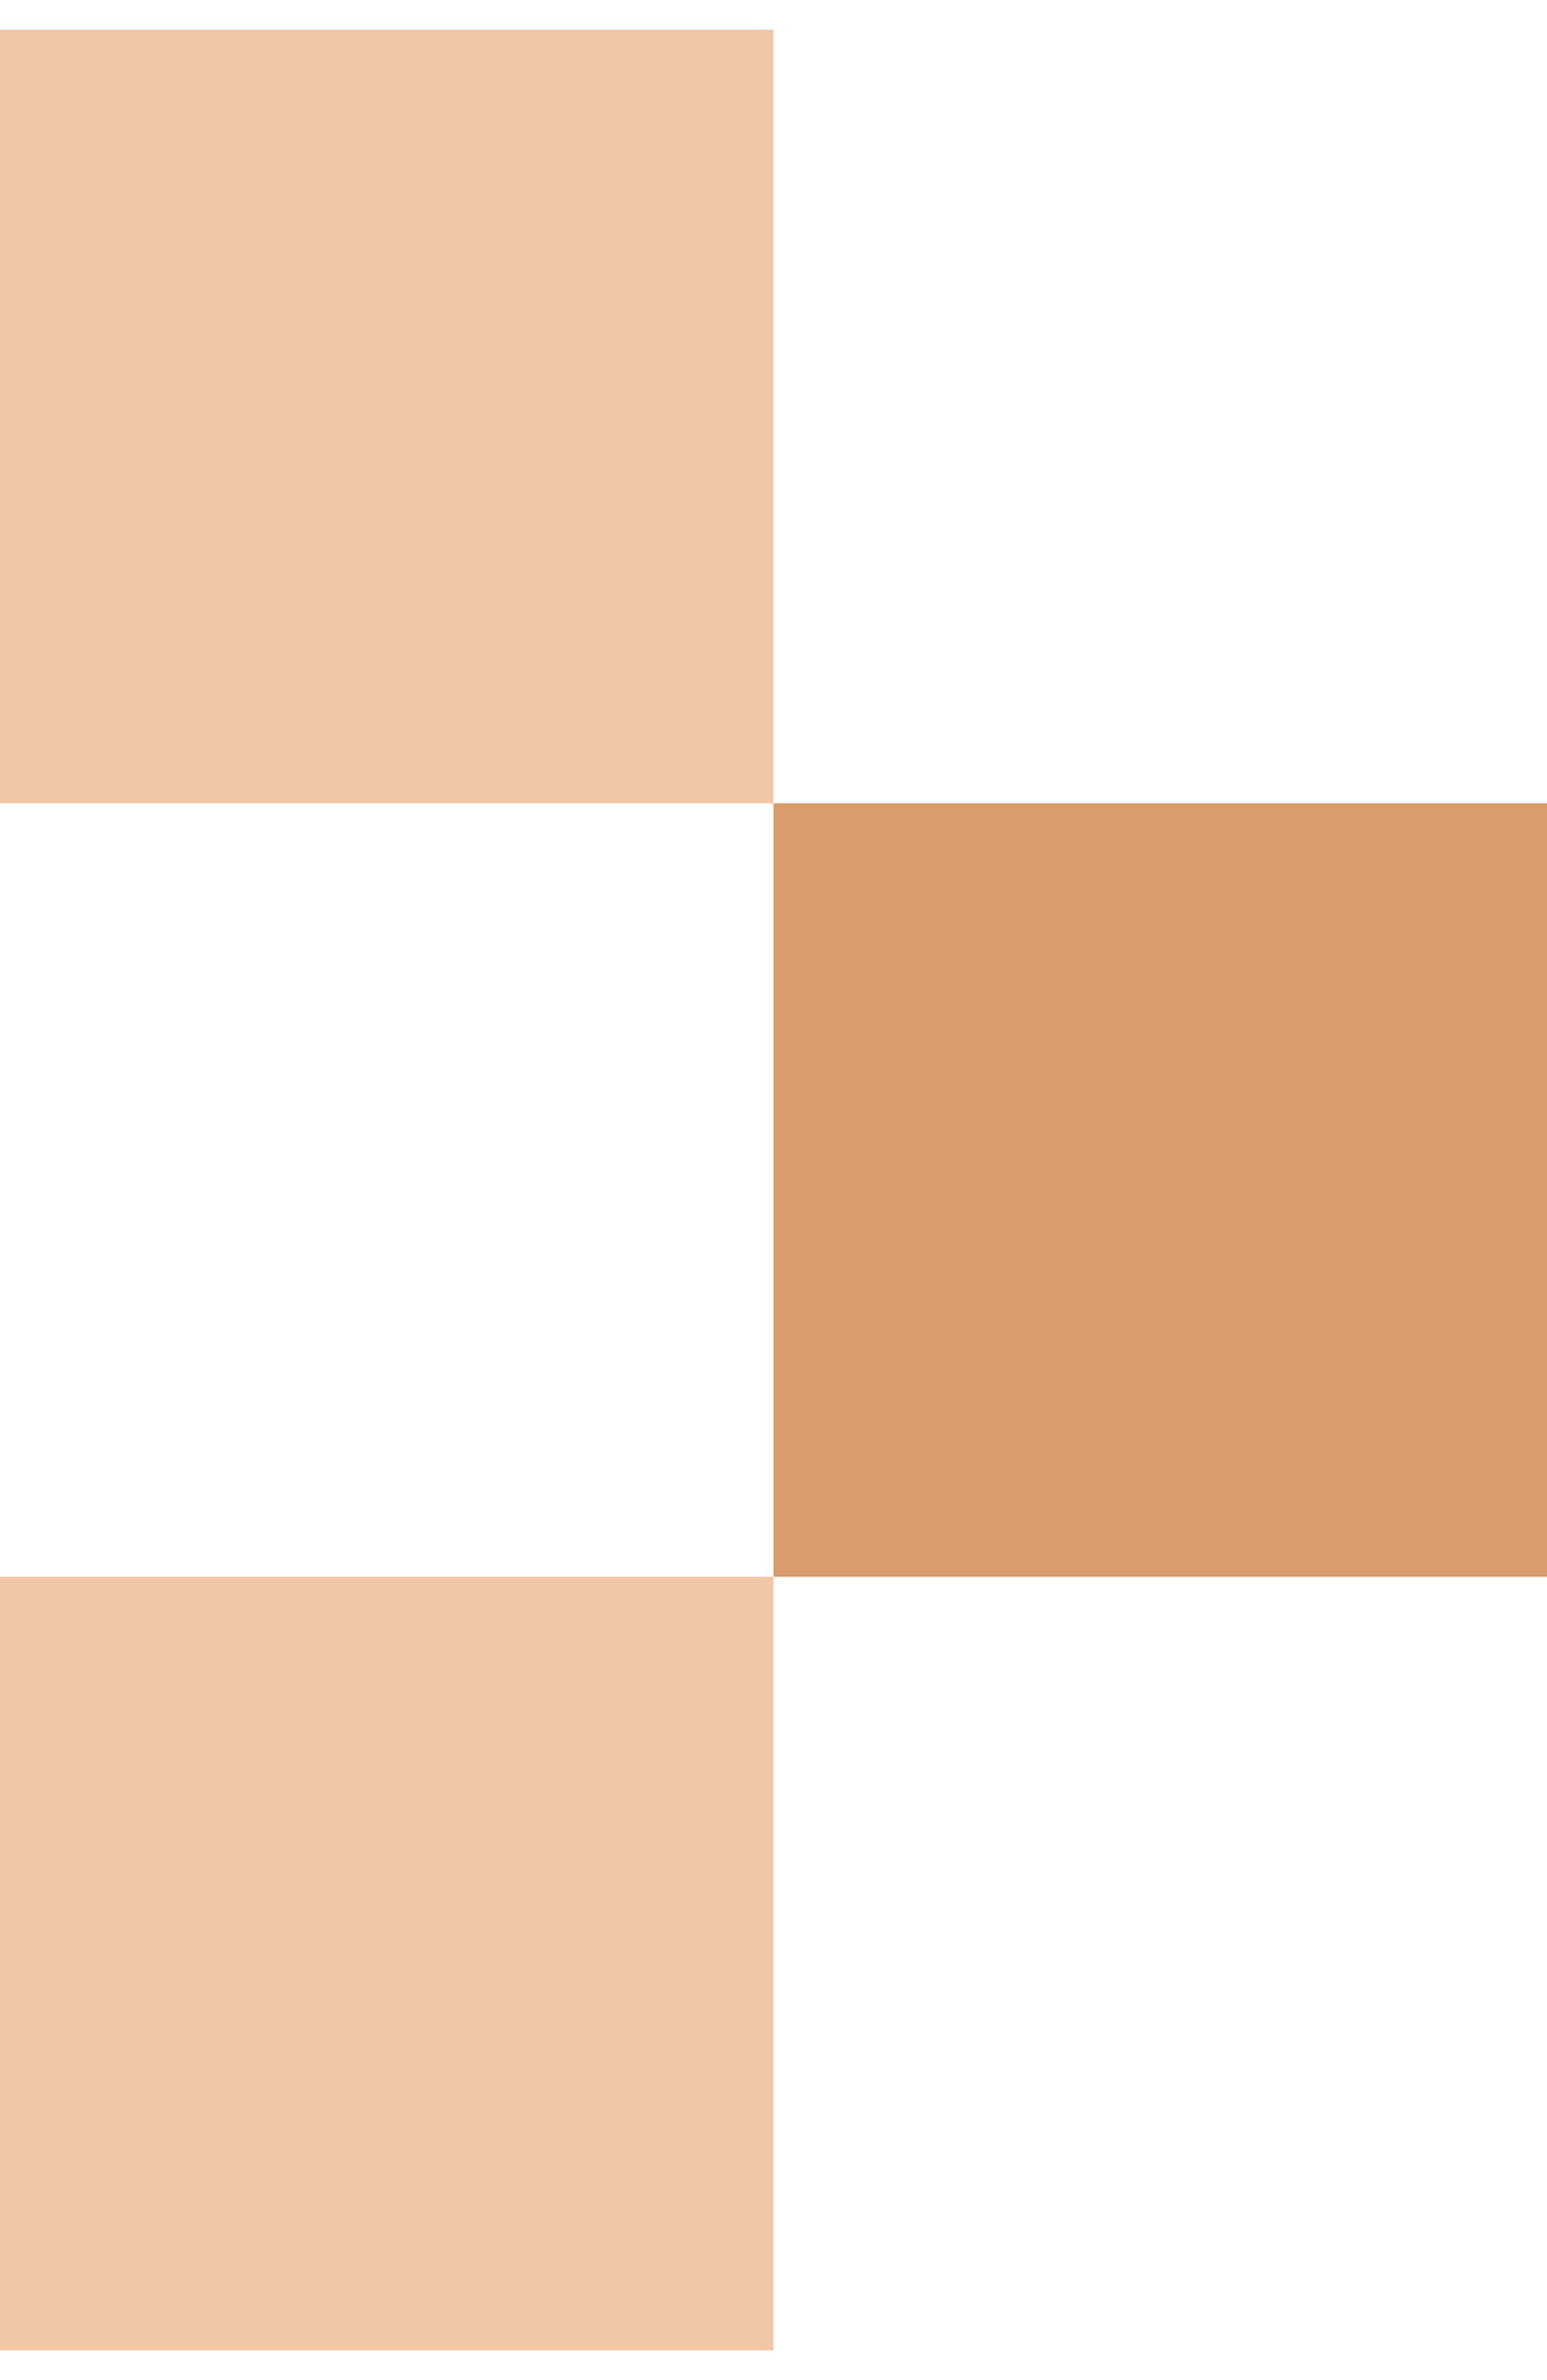
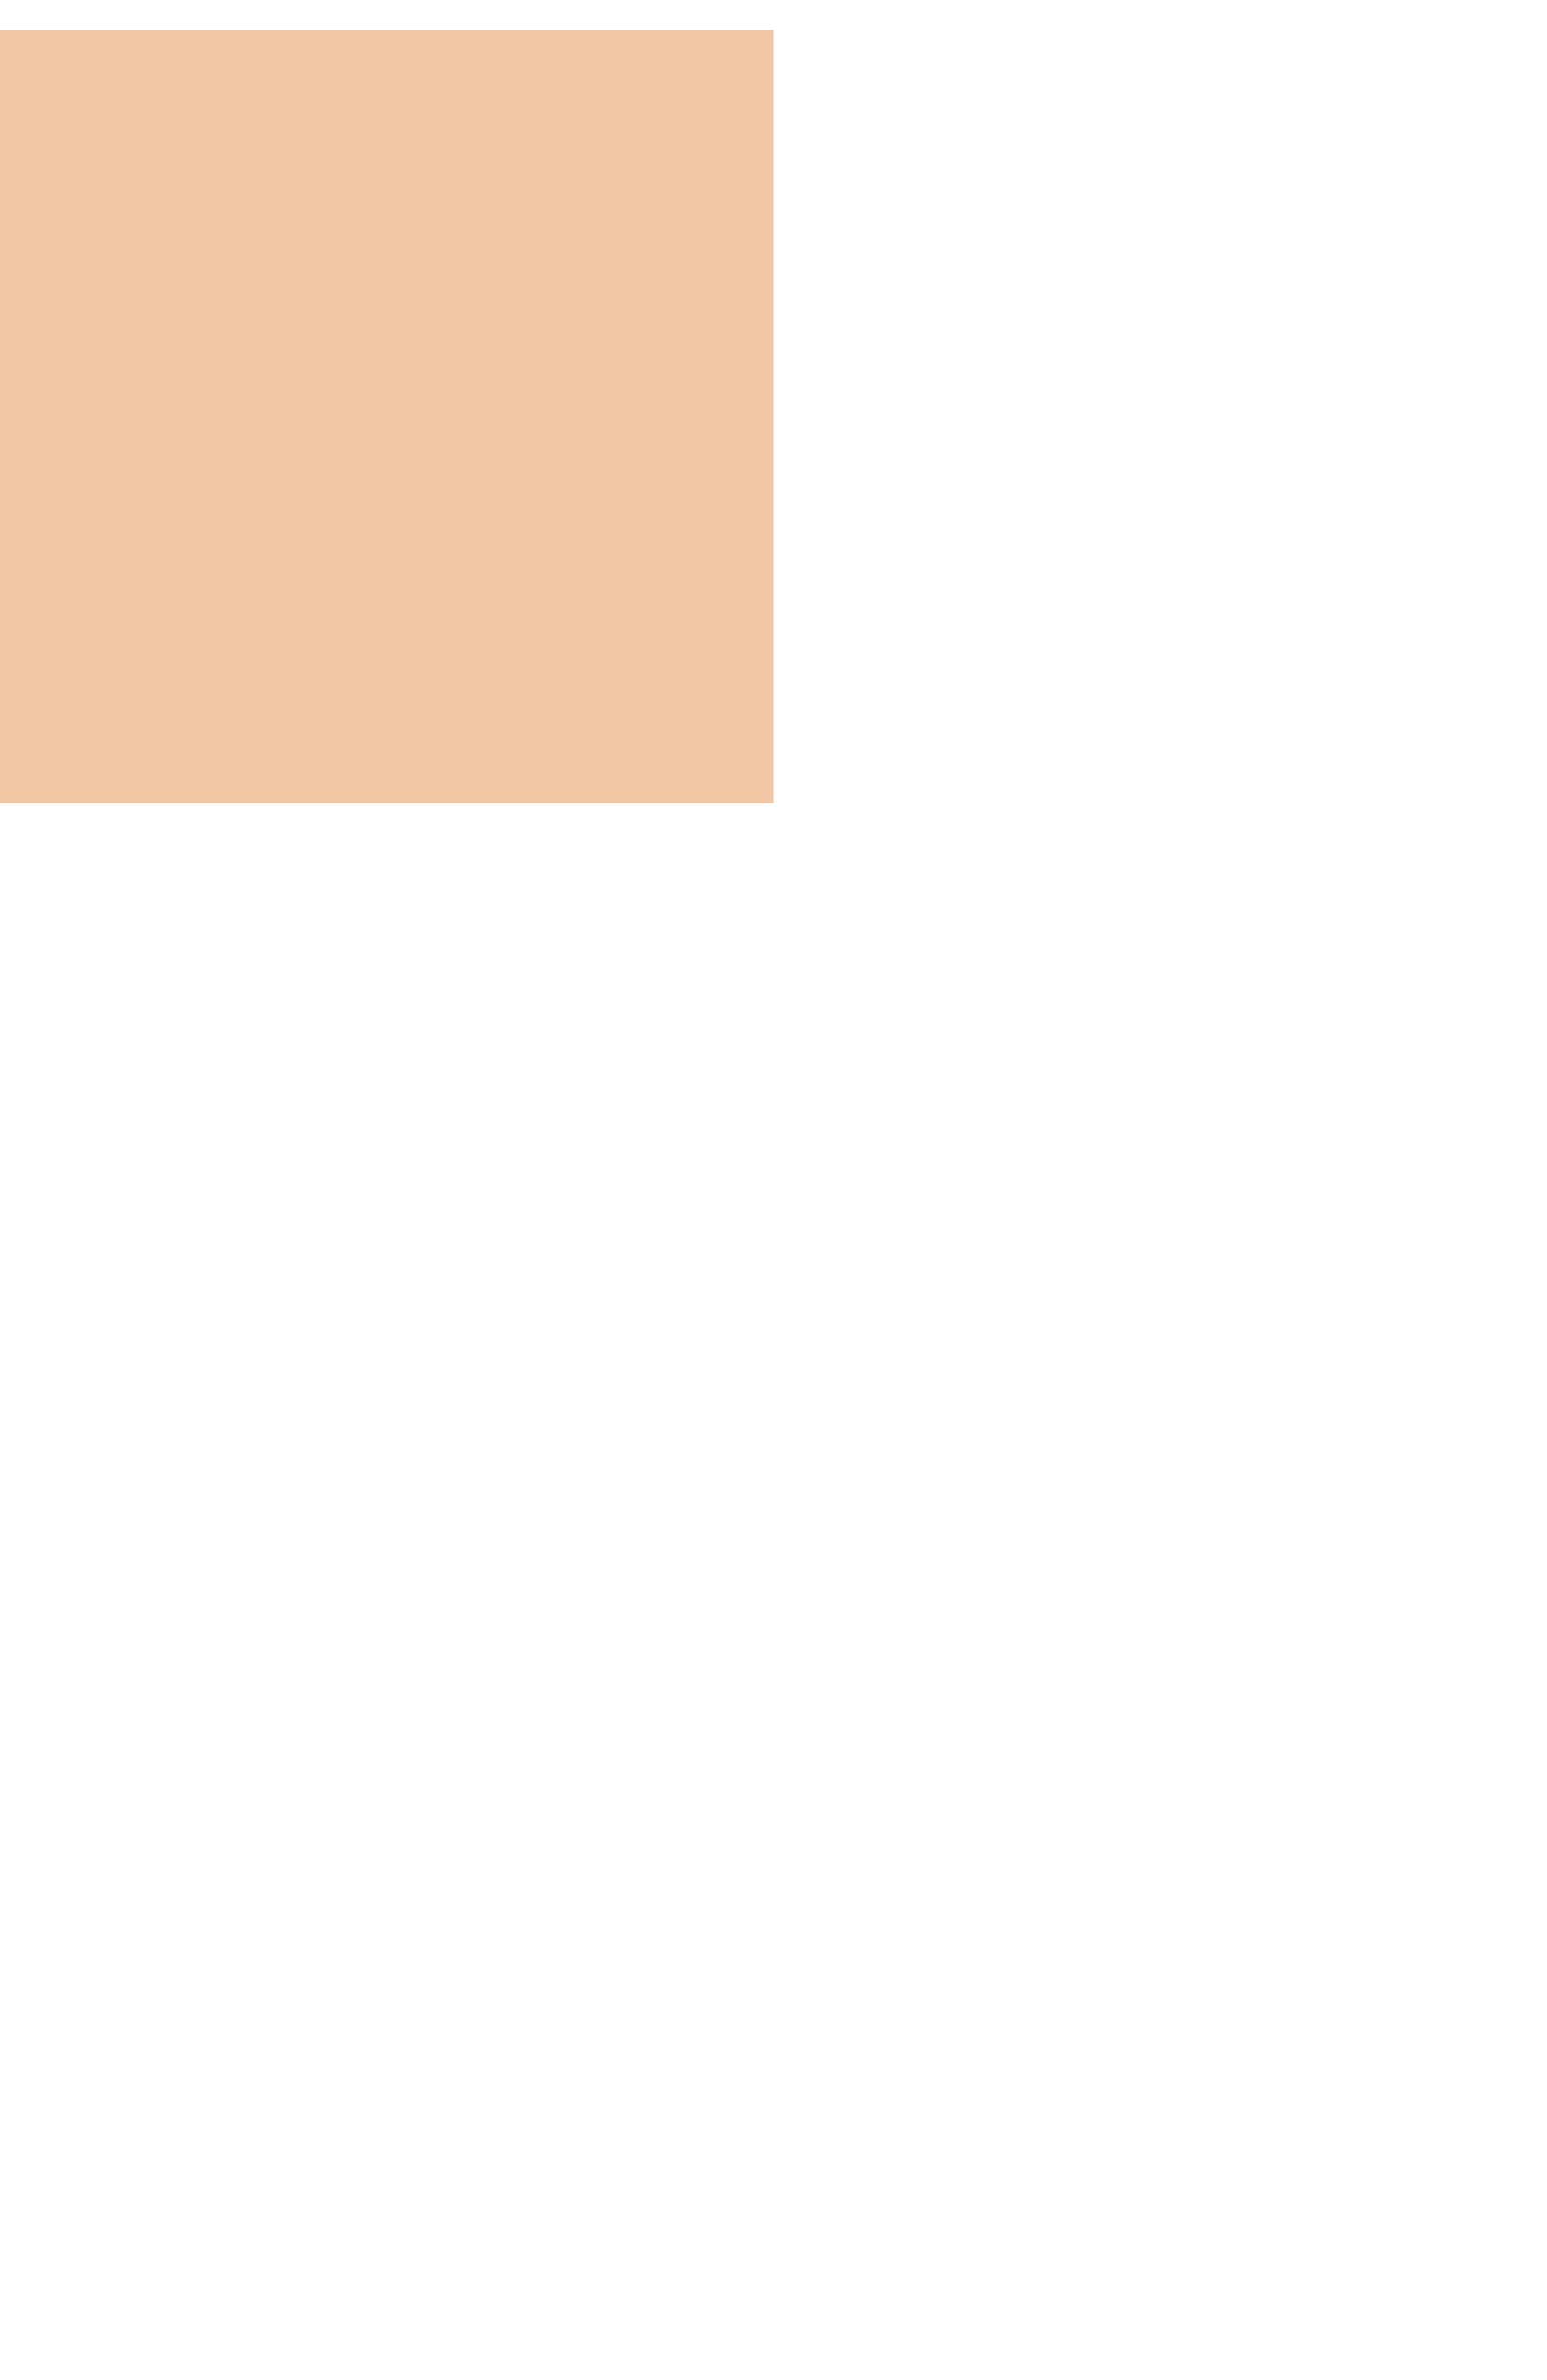
<svg xmlns="http://www.w3.org/2000/svg" width="13" height="20" viewBox="0 0 13 20" fill="none">
-   <rect x="-3.05176e-05" y="13.25" width="6.5" height="6.5" fill="#F2C7A5" />
-   <rect x="6.5" y="6.75" width="6.5" height="6.5" fill="#DA9C6B" />
  <rect y="0.25" width="6.5" height="6.5" fill="#F2C7A5" />
</svg>